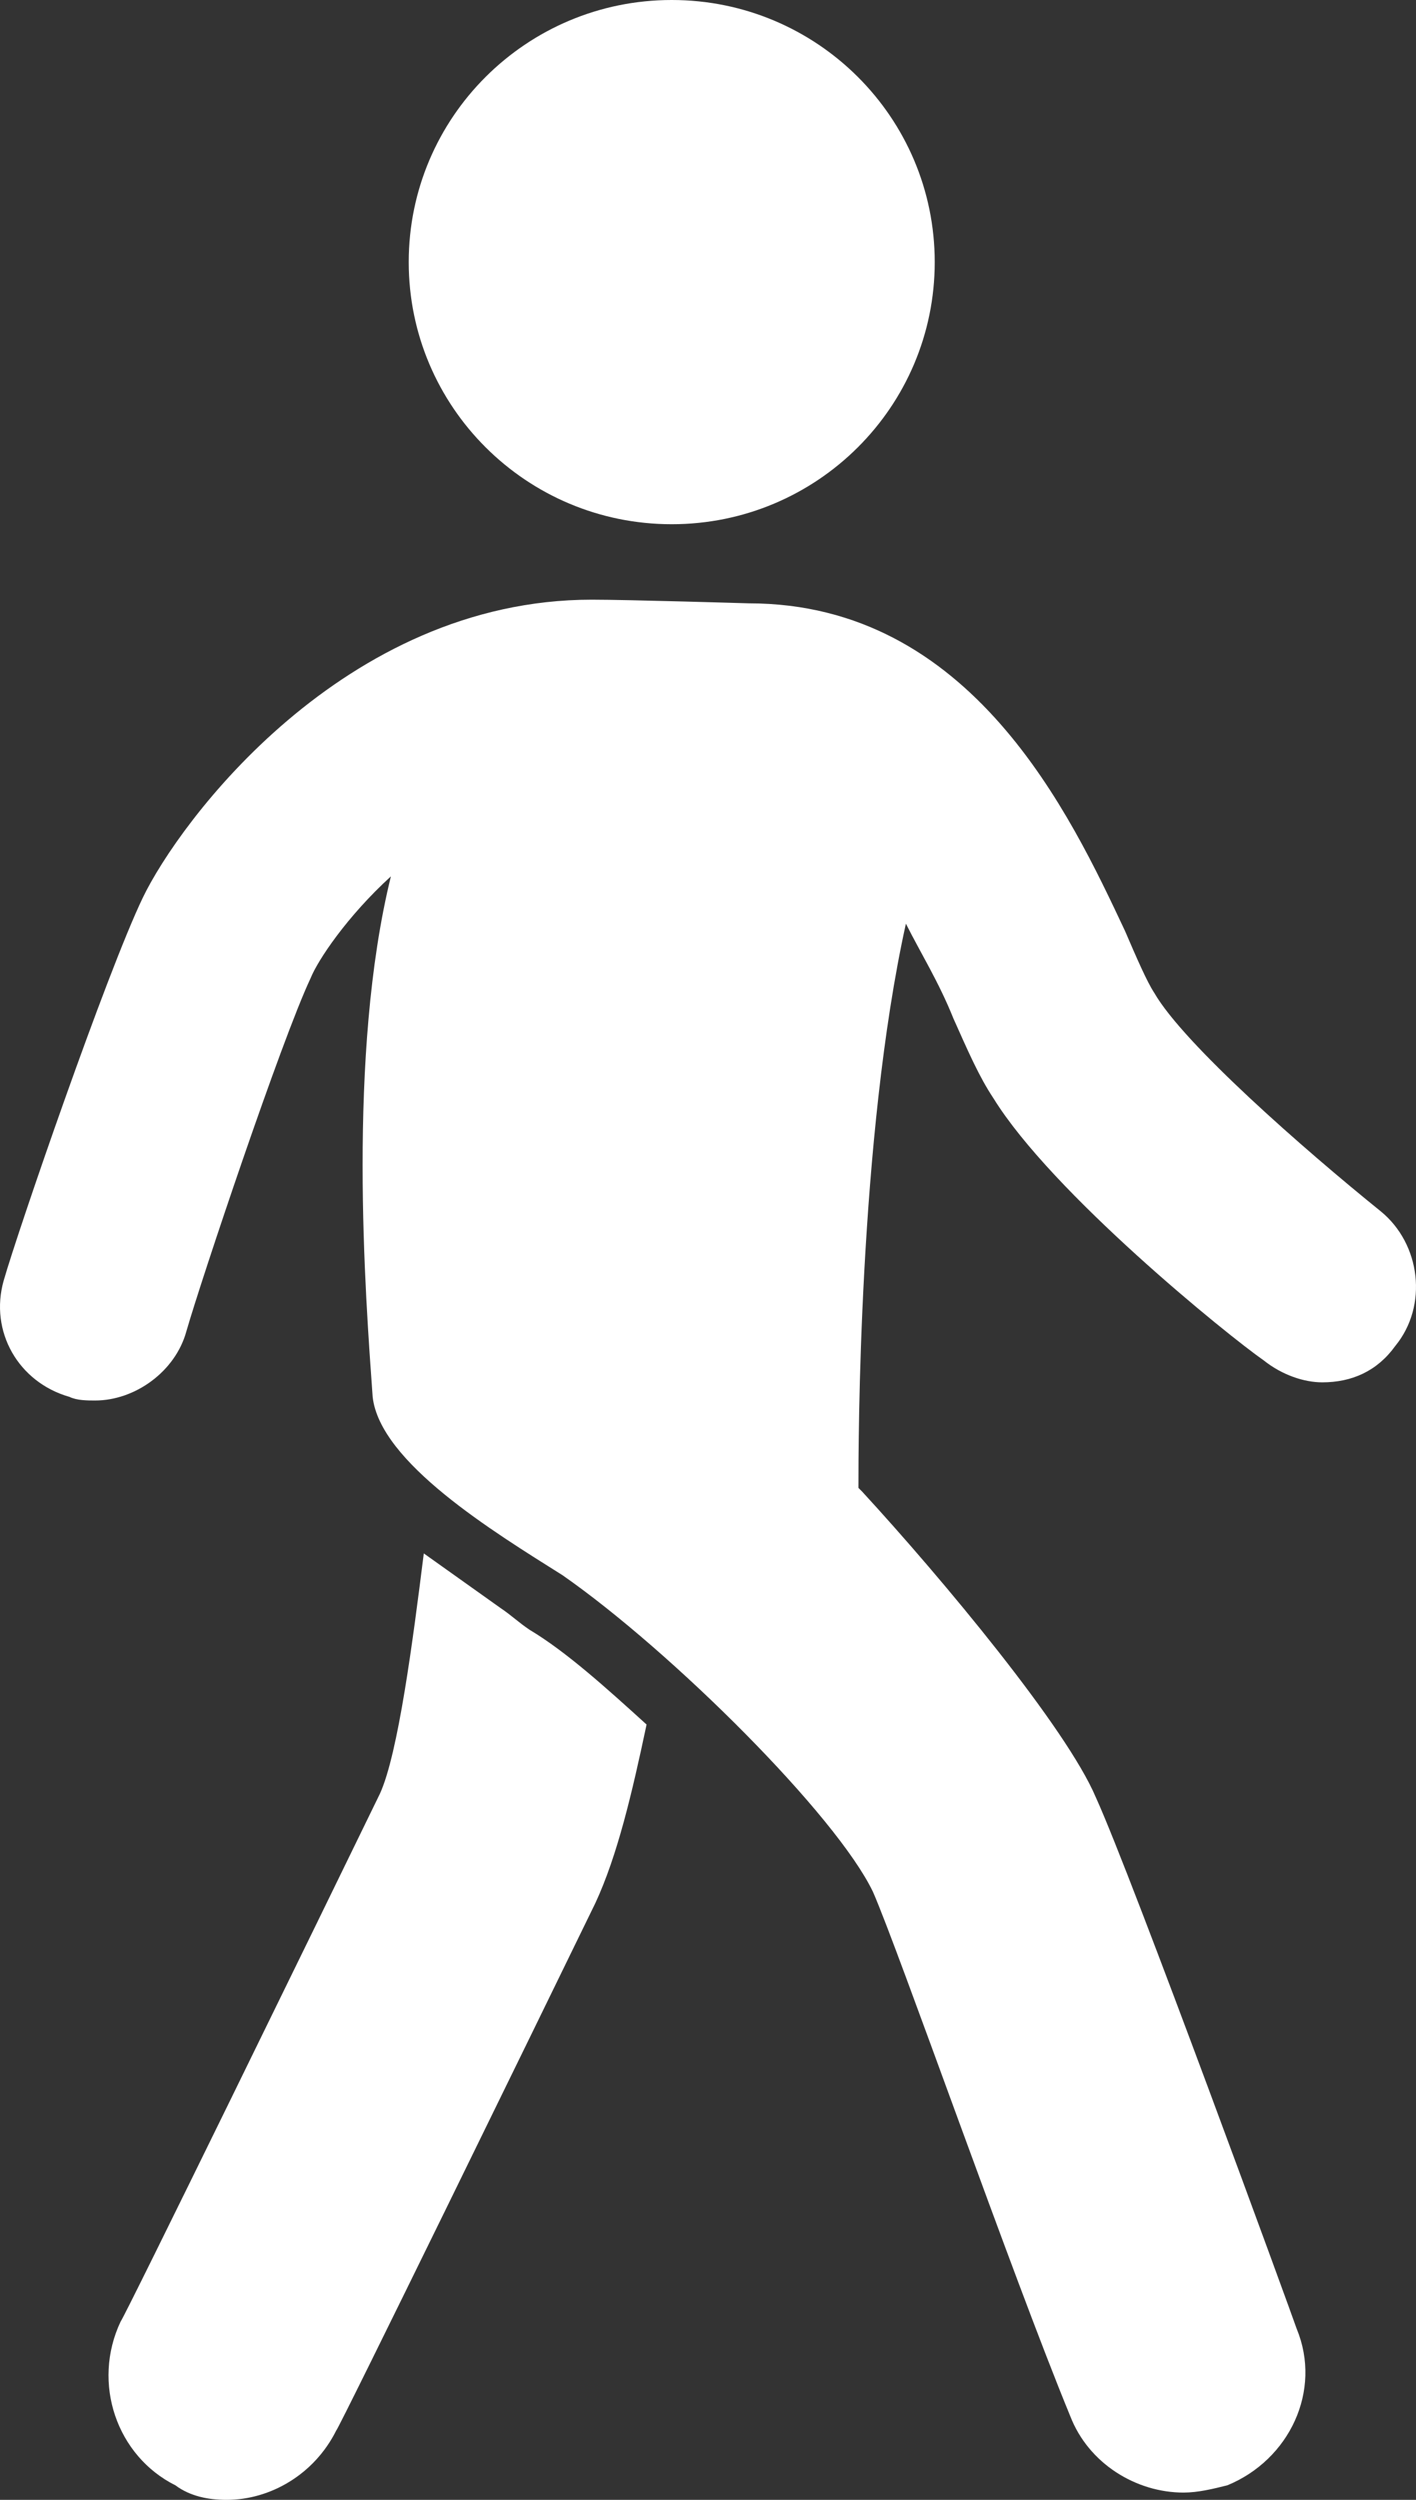
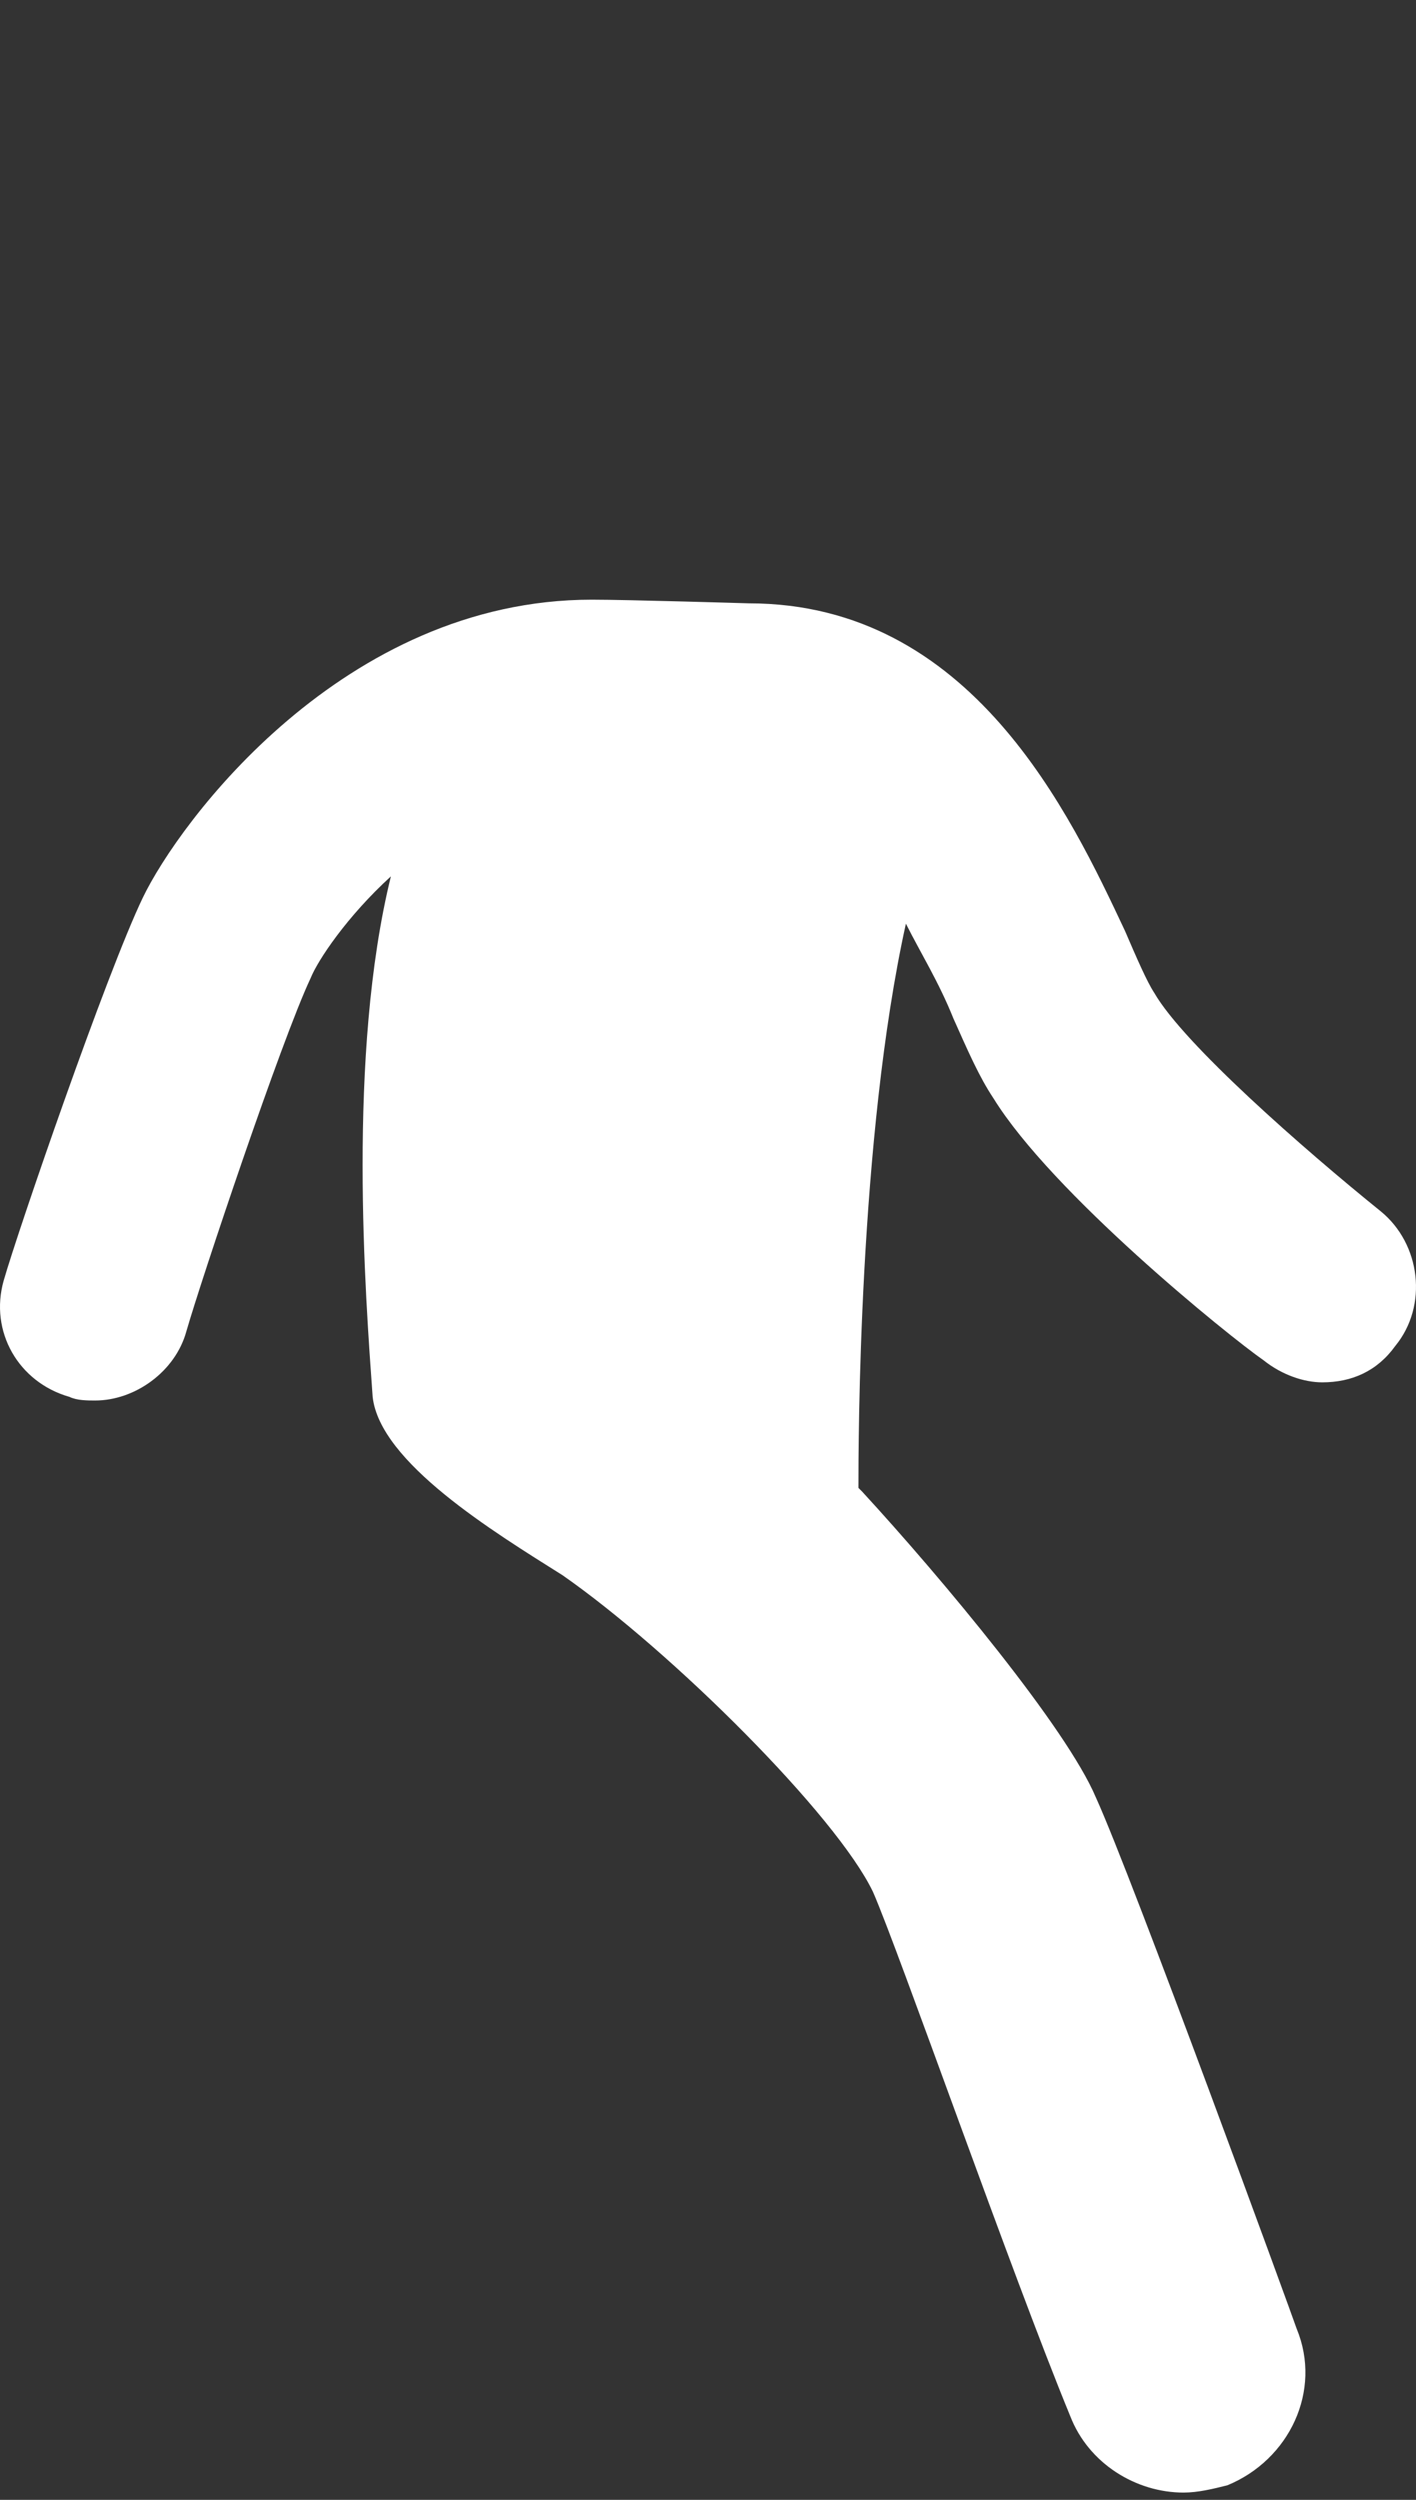
<svg xmlns="http://www.w3.org/2000/svg" width="34" height="60" viewBox="0 0 34 60" fill="none">
  <rect x="0" y="0" width="34" height="60" fill="#333333" stroke="none" />
-   <path d="M5.44 60C6.492 60 7.545 59.389 8.071 58.34C8.158 58.252 12.894 48.554 14.298 45.671C14.824 44.536 15.174 43.05 15.525 41.391C14.561 40.516 13.596 39.643 12.719 39.119C12.456 38.944 12.28 38.77 12.017 38.594L10.176 37.284C9.913 39.381 9.562 42.089 9.123 43.05C7.72 45.934 2.984 55.631 2.897 55.719C2.195 57.204 2.809 58.952 4.212 59.651C4.563 59.913 5.001 60 5.44 60Z" fill="white" />
  <path d="M33.152 29.072C31.311 27.586 28.417 25.052 27.715 23.829C27.54 23.567 27.276 22.955 27.013 22.344C25.698 19.548 23.33 14.481 17.981 14.481C17.981 14.481 15.087 14.393 14.21 14.393C8.247 14.393 4.3 19.723 3.423 21.558C2.546 23.392 0.441 29.508 0.09 30.731C-0.26 31.954 0.441 33.178 1.669 33.527C1.844 33.614 2.107 33.614 2.283 33.614C3.247 33.614 4.212 32.915 4.475 31.954C4.826 30.731 6.756 24.965 7.457 23.48C7.632 23.043 8.334 21.994 9.386 21.034C8.334 25.314 8.773 31.081 8.948 33.527C9.123 35.099 11.842 36.76 13.508 37.808C16.139 39.643 20.085 43.575 20.962 45.409C21.576 46.807 24.295 54.583 25.698 57.99C26.137 59.127 27.276 59.825 28.417 59.825C28.767 59.825 29.118 59.738 29.469 59.651C30.96 59.039 31.749 57.379 31.135 55.894C31.048 55.631 27.189 45.06 26.312 43.138C25.61 41.478 22.629 37.895 20.699 35.798L20.612 35.711C20.612 34.663 20.612 27.324 21.752 22.169C22.102 22.868 22.541 23.567 22.891 24.441C23.243 25.227 23.506 25.838 23.856 26.363C25.26 28.634 29.469 32.042 30.346 32.653C30.785 33.002 31.311 33.178 31.749 33.178C32.451 33.178 33.064 32.915 33.503 32.304C34.292 31.343 34.117 29.858 33.152 29.072Z" fill="white" />
-   <path d="M16.129 12.582C19.617 12.582 22.444 9.766 22.444 6.291C22.444 2.817 19.617 0 16.129 0C12.642 0 9.814 2.817 9.814 6.291C9.814 9.766 12.642 12.582 16.129 12.582Z" fill="white" />
</svg>